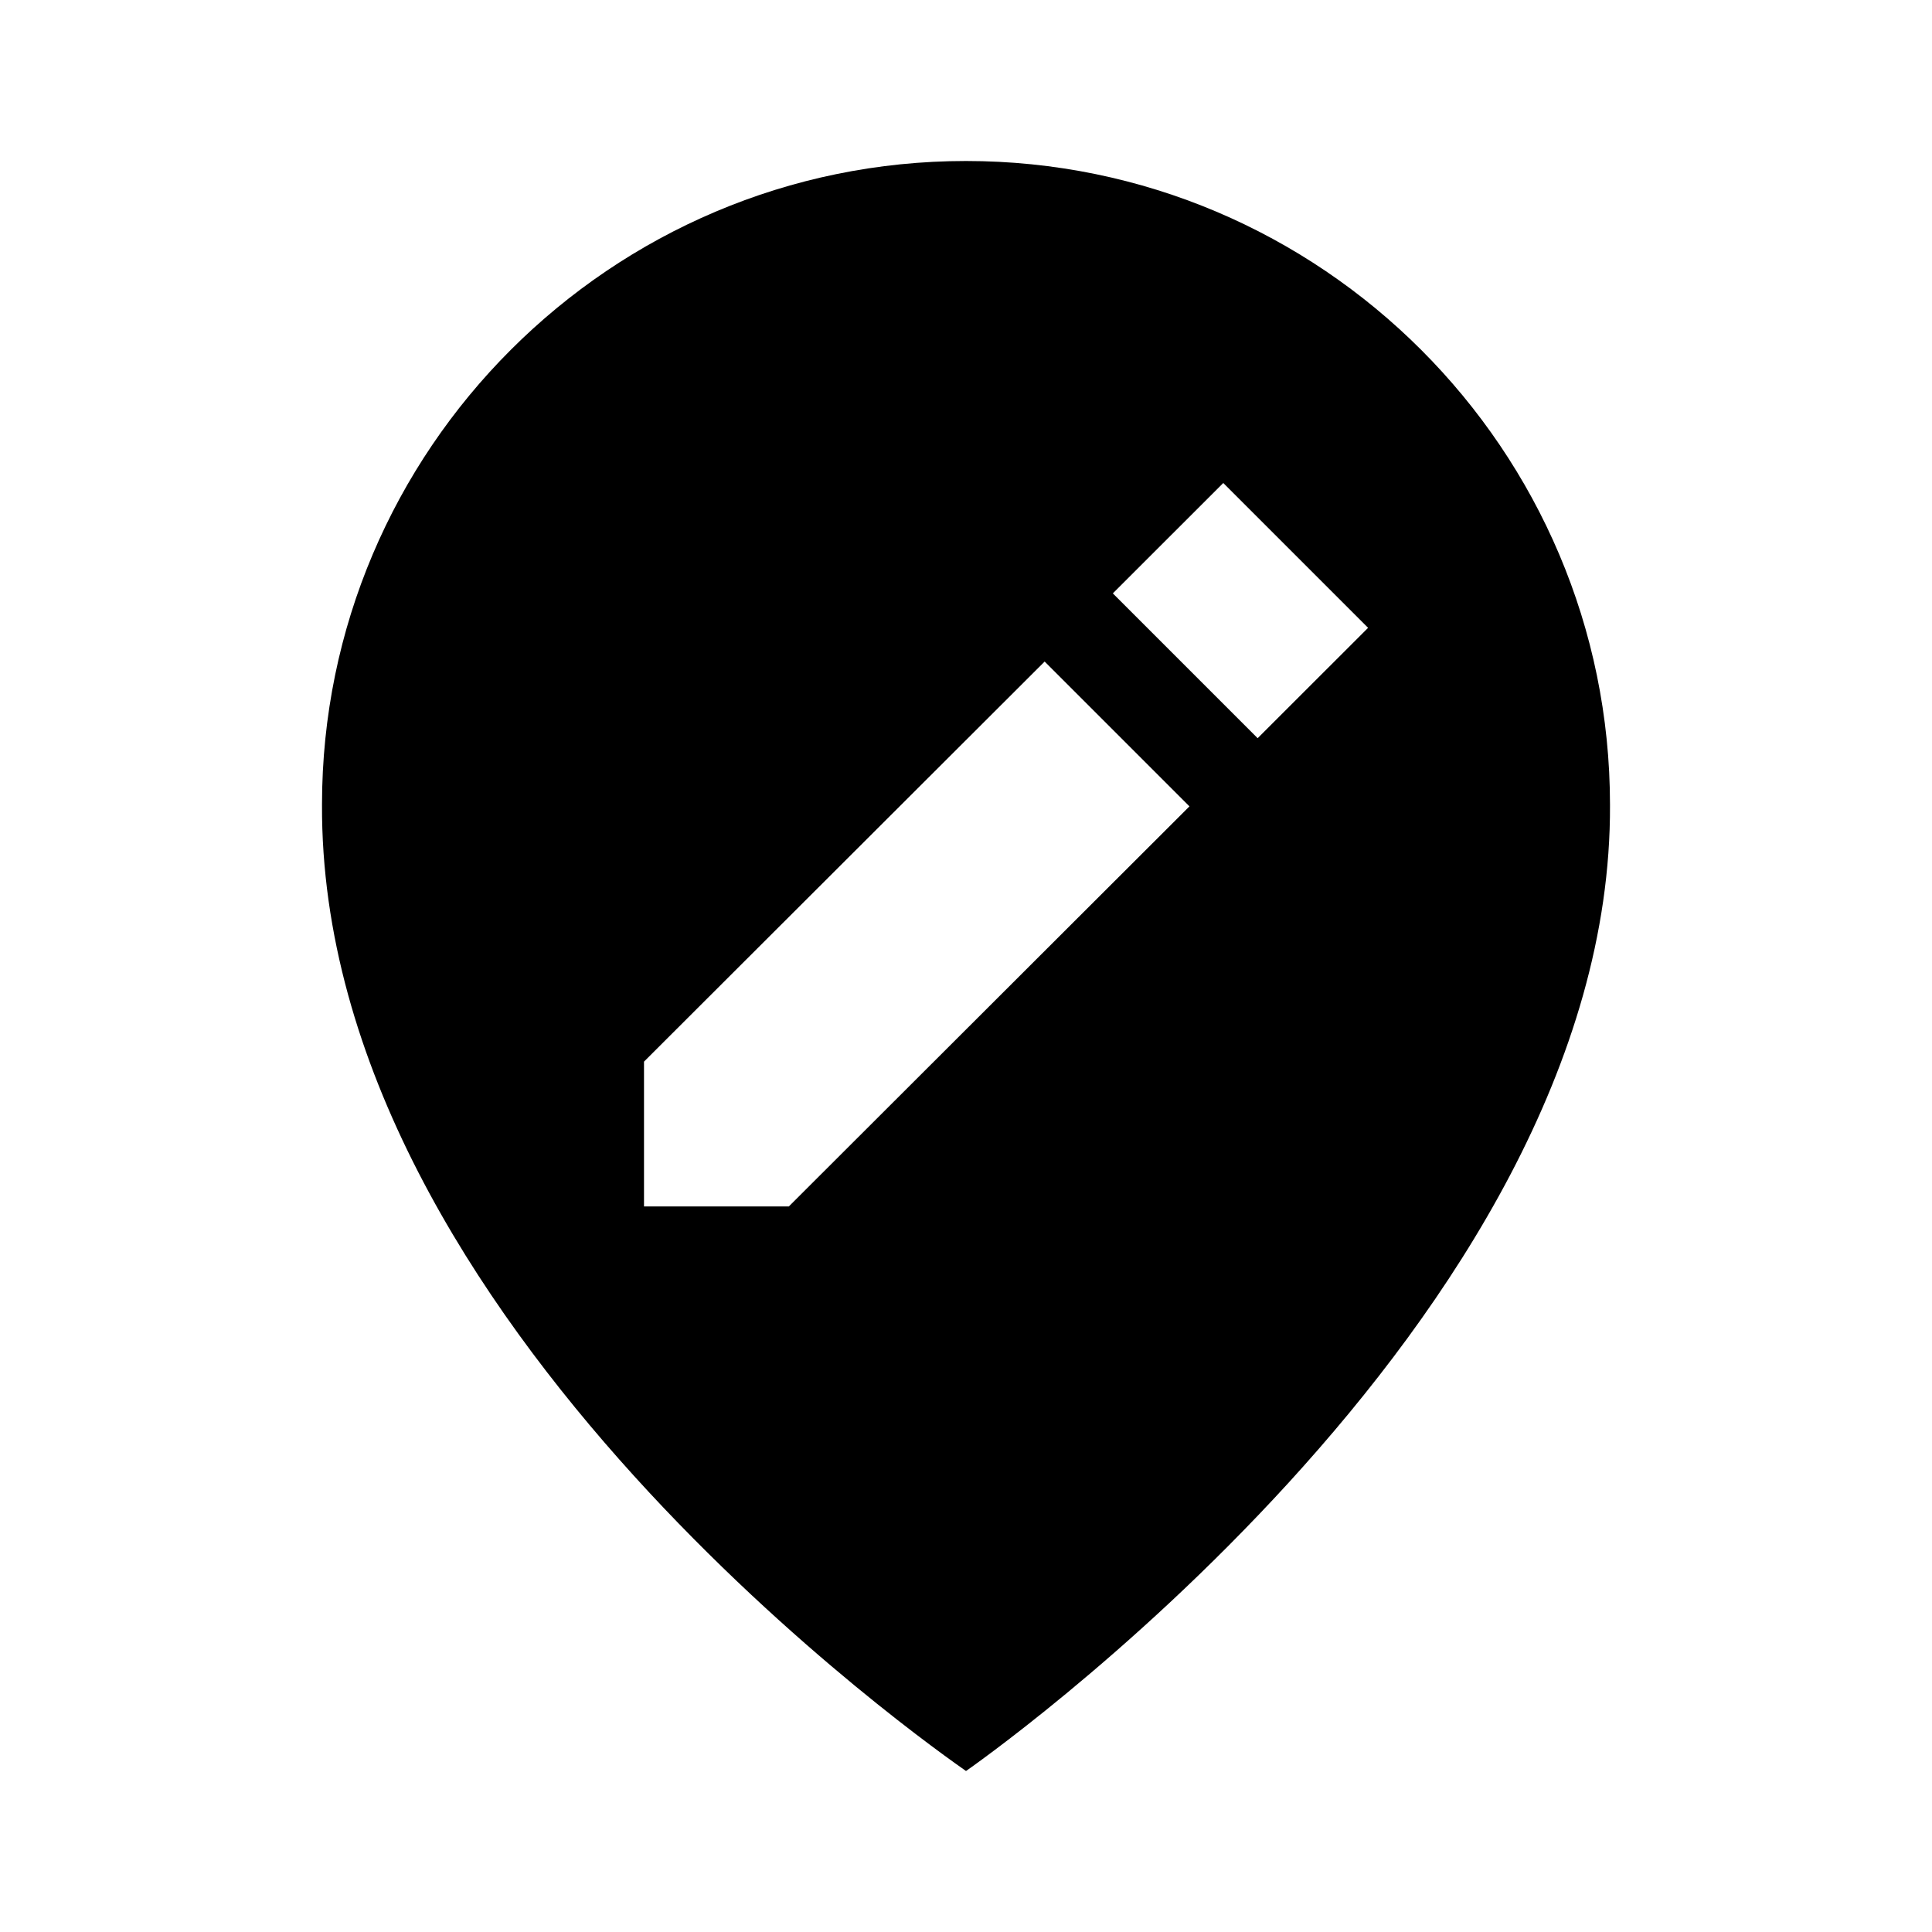
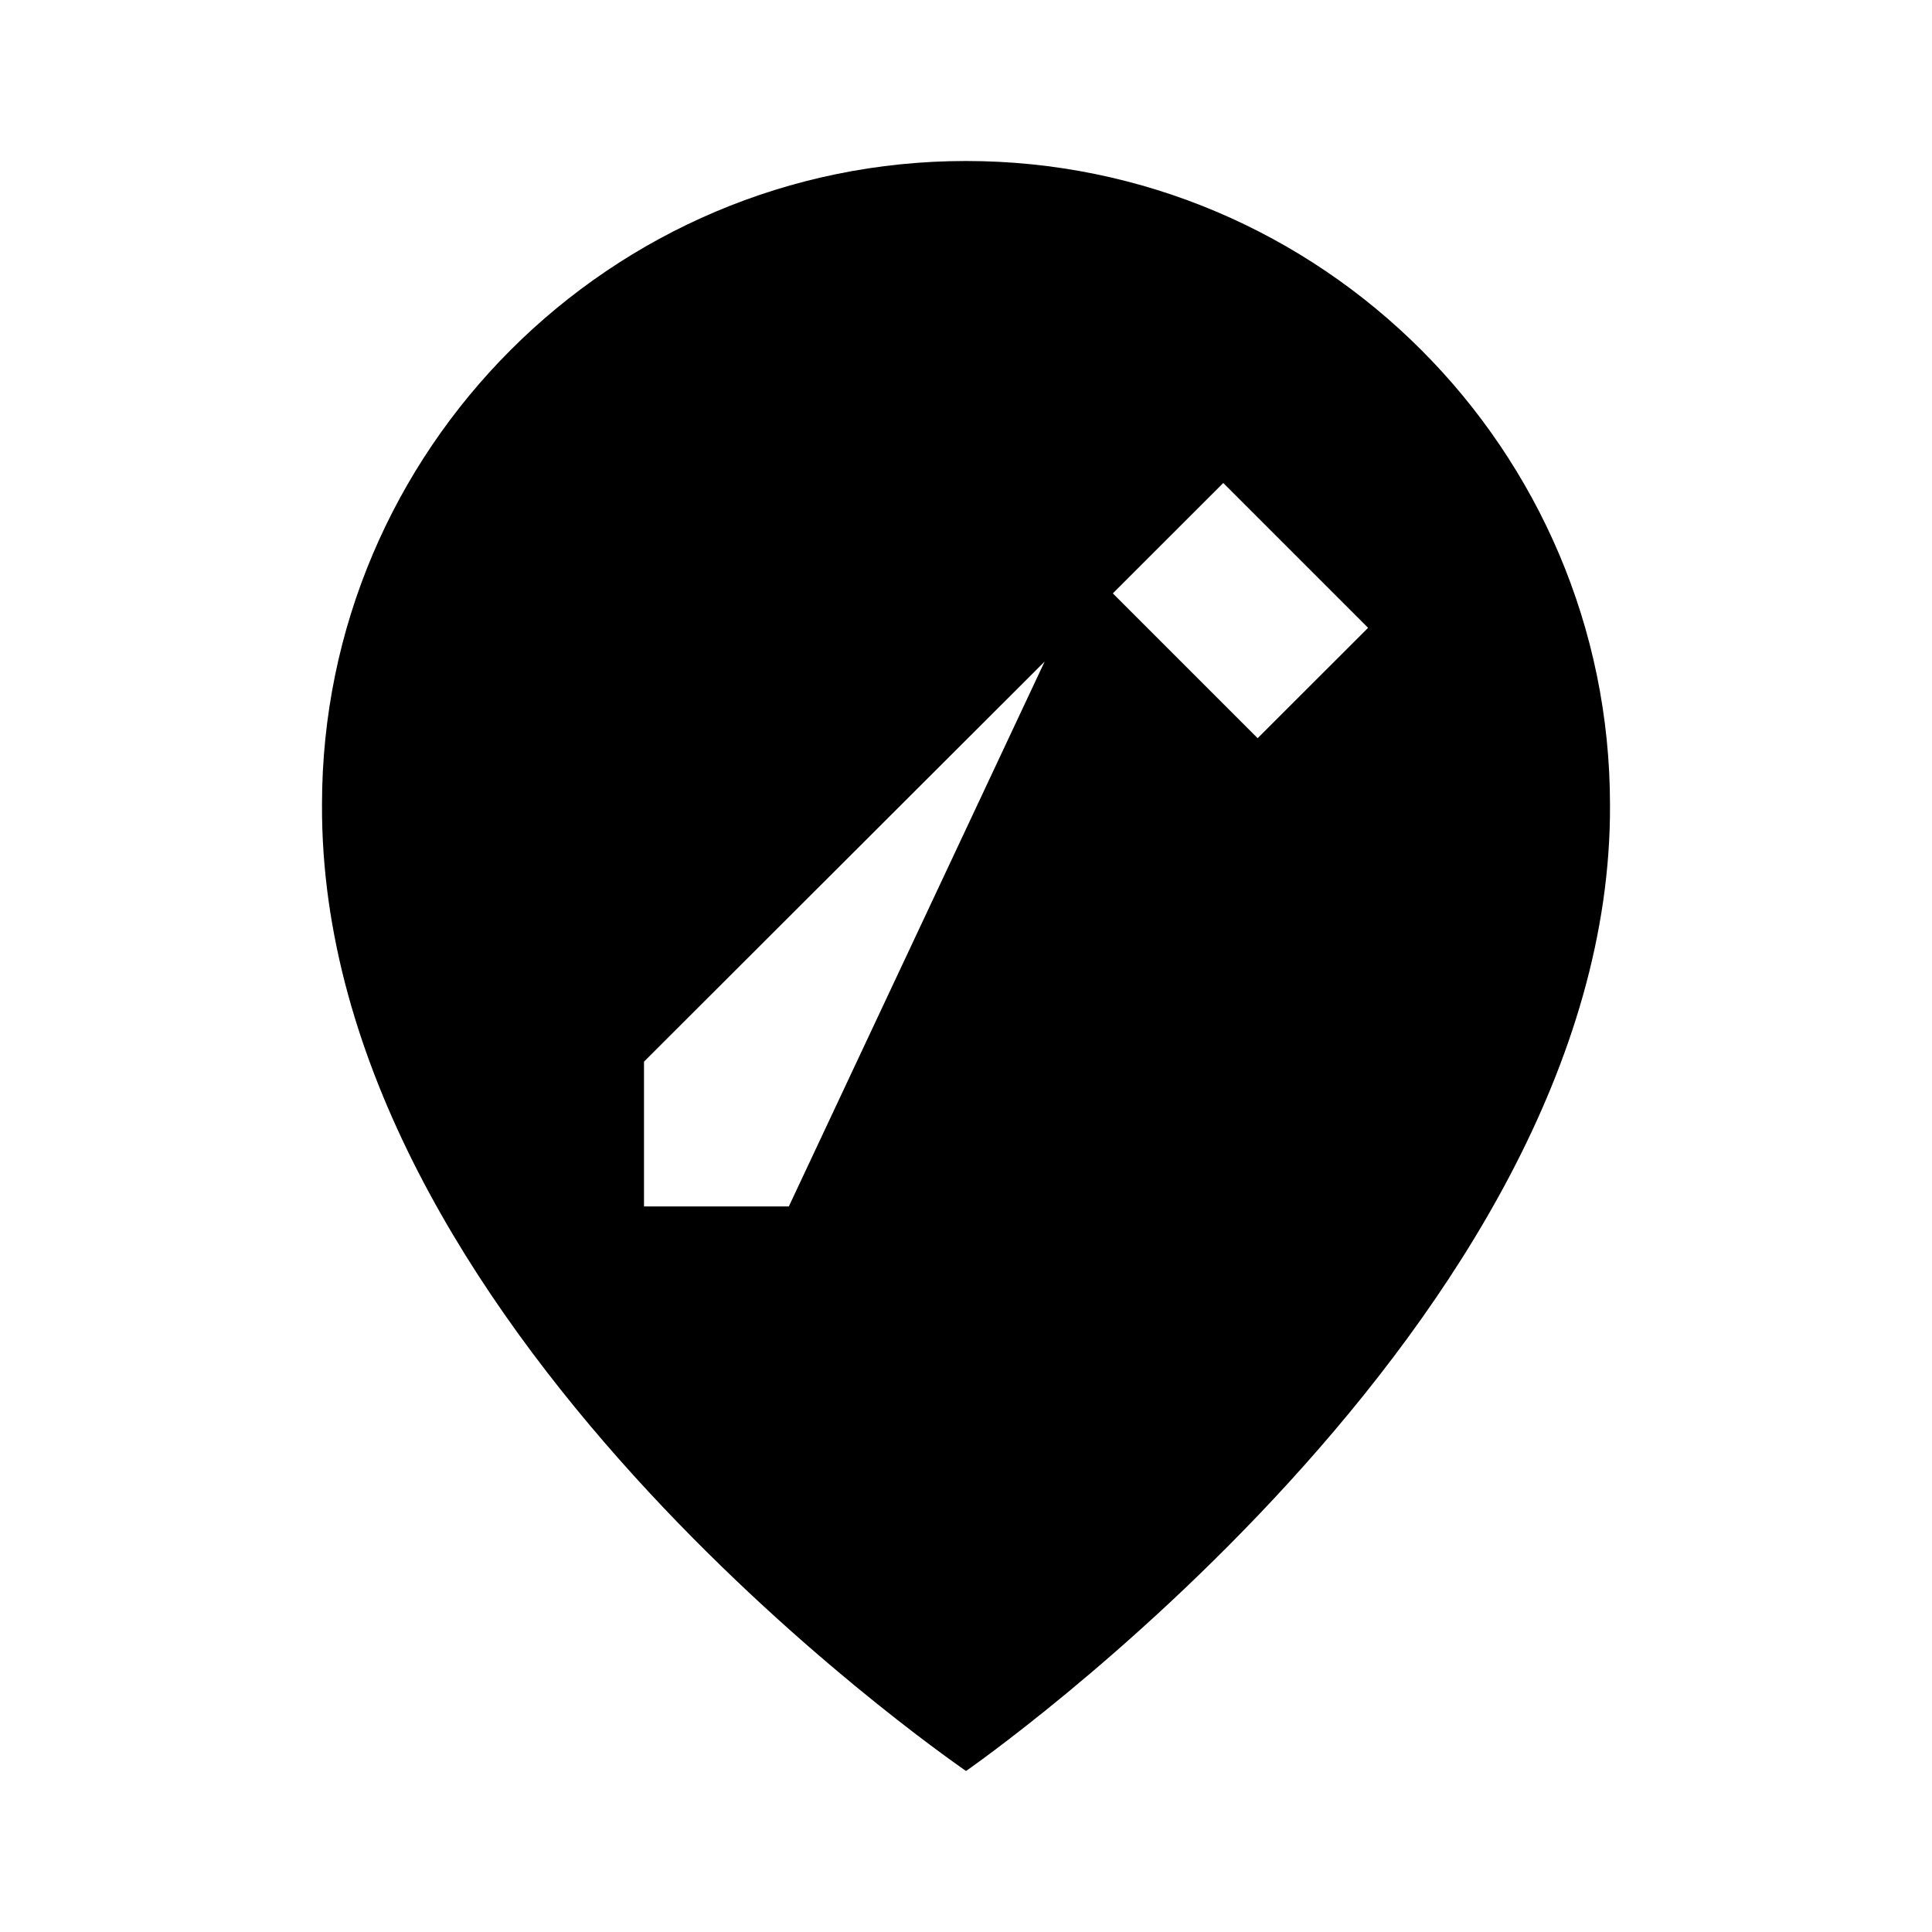
<svg xmlns="http://www.w3.org/2000/svg" width="24" height="24" viewBox="0 0 24 24">
-   <path d="M12,2C7.589,2,4,5.589,4,9.995C3.971,16.44,11.696,21.784,12,22c0,0,8.029-5.56,8-12C20,5.589,16.411,2,12,2z M9.799,14.987H8v-1.799l4.977-4.97l1.799,1.799L9.799,14.987z M15.623,9.17l-1.799-1.799L15.196,6l1.799,1.799L15.623,9.17z" />
+   <path d="M12,2C7.589,2,4,5.589,4,9.995C3.971,16.44,11.696,21.784,12,22c0,0,8.029-5.56,8-12C20,5.589,16.411,2,12,2z M9.799,14.987H8v-1.799l4.977-4.97L9.799,14.987z M15.623,9.17l-1.799-1.799L15.196,6l1.799,1.799L15.623,9.17z" />
</svg>